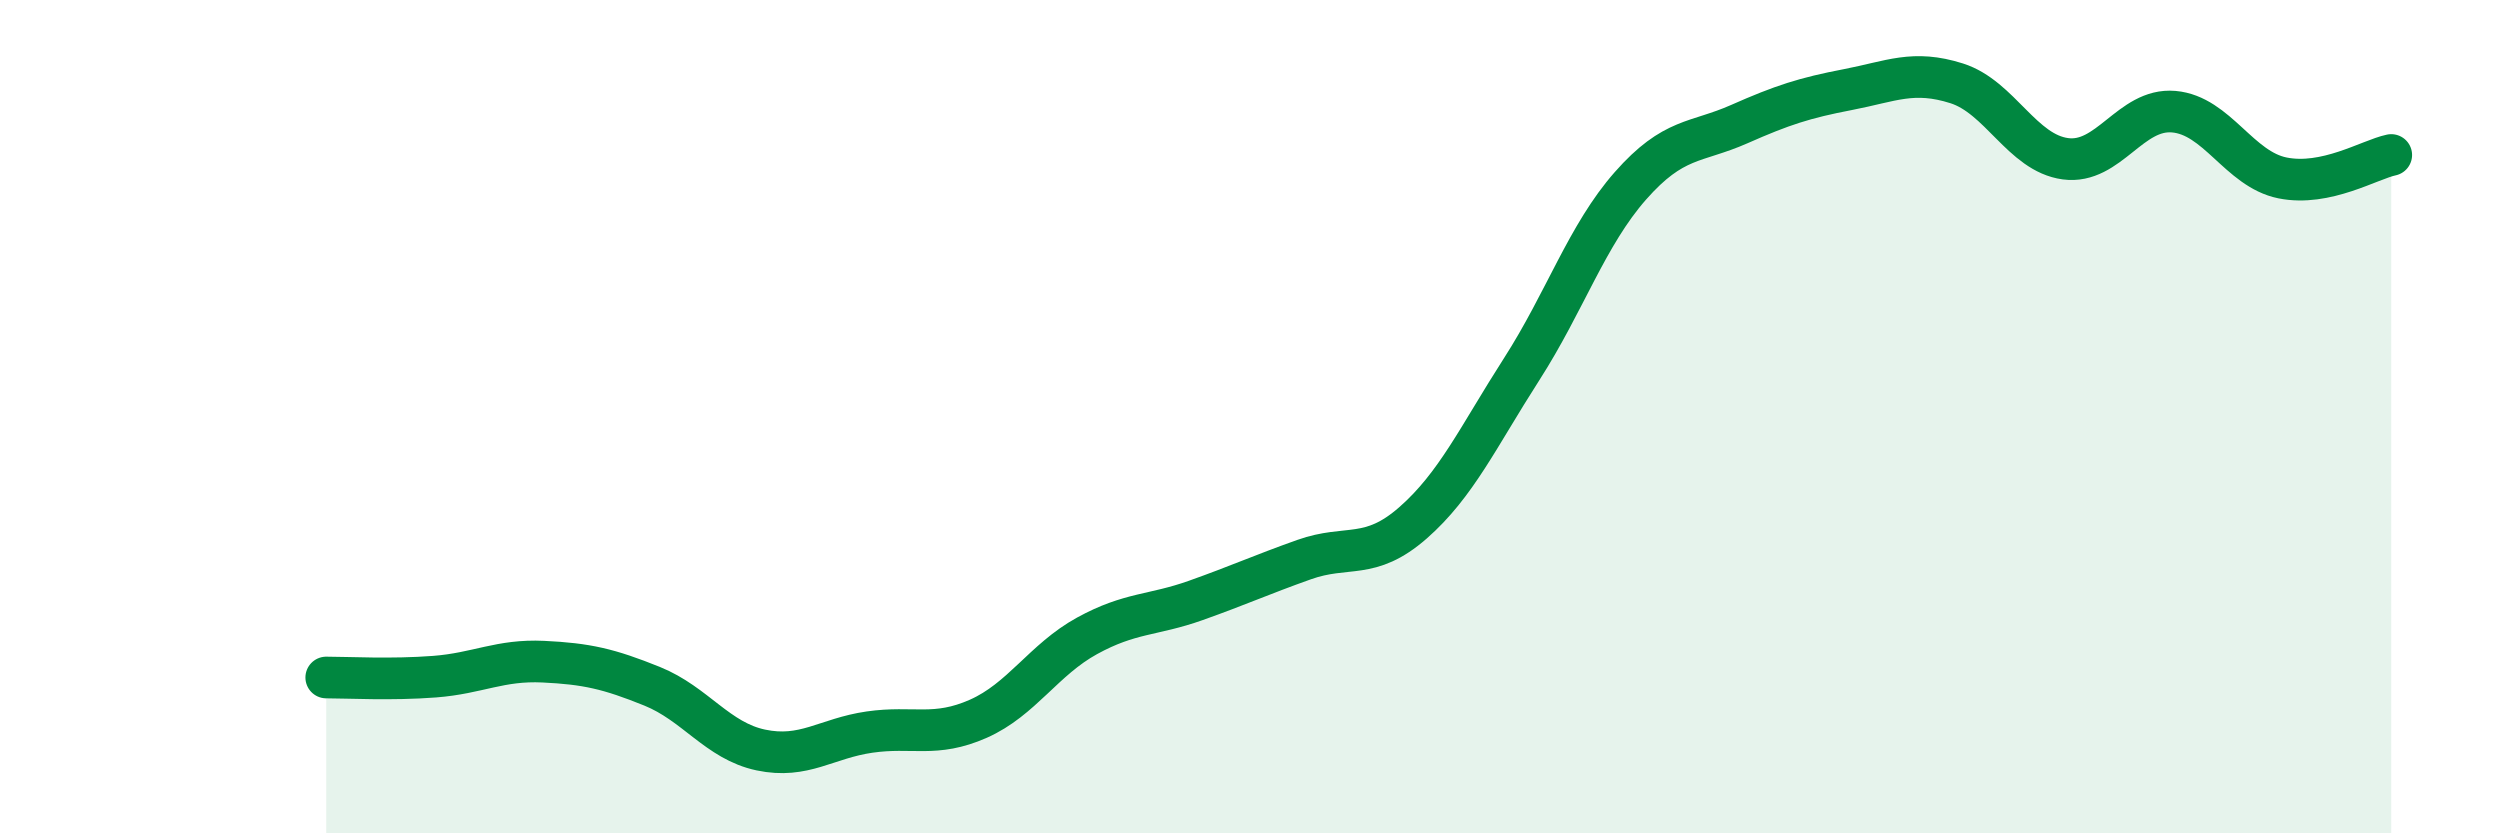
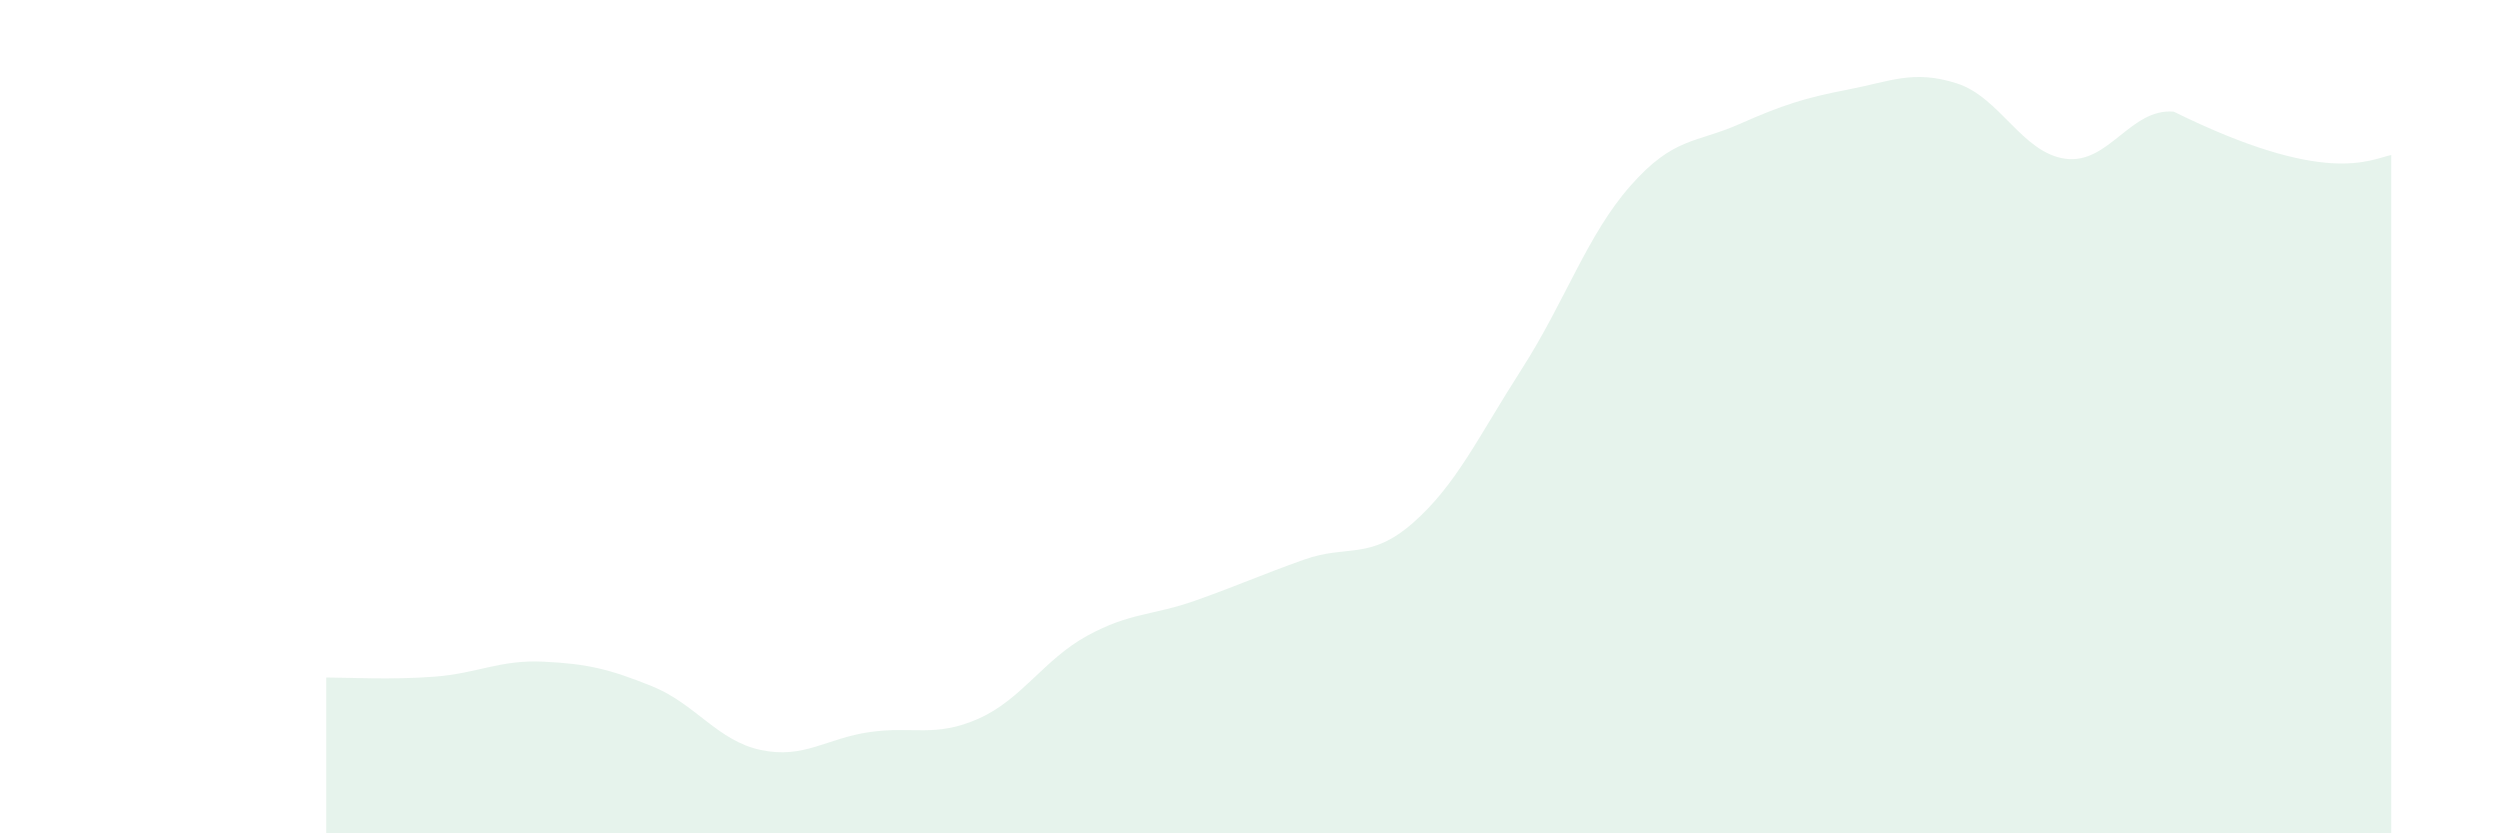
<svg xmlns="http://www.w3.org/2000/svg" width="60" height="20" viewBox="0 0 60 20">
-   <path d="M 7.83,16.26 C 8.35,16.26 9.39,16.32 10.43,16.24 C 11.47,16.16 12,15.83 13.04,15.88 C 14.08,15.93 14.61,16.05 15.65,16.47 C 16.69,16.89 17.22,17.78 18.26,18 C 19.3,18.22 19.83,17.72 20.87,17.57 C 21.91,17.42 22.44,17.71 23.48,17.25 C 24.52,16.79 25.05,15.83 26.09,15.26 C 27.13,14.69 27.66,14.78 28.7,14.41 C 29.74,14.04 30.26,13.8 31.3,13.43 C 32.34,13.06 32.87,13.46 33.91,12.55 C 34.95,11.64 35.48,10.48 36.52,8.86 C 37.56,7.24 38.09,5.64 39.13,4.46 C 40.17,3.28 40.7,3.44 41.74,2.98 C 42.78,2.52 43.31,2.35 44.35,2.15 C 45.39,1.95 45.92,1.67 46.96,2 C 48,2.33 48.53,3.67 49.57,3.81 C 50.61,3.95 51.13,2.59 52.17,2.68 C 53.21,2.77 53.74,4.06 54.78,4.27 C 55.82,4.48 56.87,3.83 57.39,3.72L57.39 20L7.83 20Z" fill="#008740" opacity="0.1" stroke-linecap="round" stroke-linejoin="round" />
-   <path d="M 7.83,16.26 C 8.35,16.26 9.39,16.32 10.43,16.24 C 11.47,16.16 12,15.83 13.04,15.88 C 14.08,15.93 14.61,16.05 15.65,16.47 C 16.69,16.89 17.22,17.78 18.26,18 C 19.3,18.22 19.83,17.72 20.87,17.57 C 21.91,17.42 22.44,17.71 23.48,17.25 C 24.52,16.79 25.05,15.83 26.09,15.26 C 27.13,14.69 27.66,14.78 28.7,14.41 C 29.74,14.04 30.26,13.8 31.3,13.43 C 32.34,13.06 32.87,13.46 33.91,12.55 C 34.95,11.64 35.48,10.48 36.52,8.86 C 37.56,7.24 38.09,5.64 39.13,4.46 C 40.17,3.28 40.7,3.44 41.74,2.98 C 42.78,2.52 43.31,2.35 44.35,2.15 C 45.39,1.95 45.92,1.67 46.96,2 C 48,2.33 48.53,3.67 49.57,3.81 C 50.61,3.95 51.13,2.59 52.17,2.68 C 53.21,2.77 53.74,4.06 54.78,4.27 C 55.82,4.48 56.87,3.83 57.39,3.72" stroke="#008740" stroke-width="1" fill="none" stroke-linecap="round" stroke-linejoin="round" />
+   <path d="M 7.83,16.26 C 8.35,16.26 9.39,16.32 10.43,16.24 C 11.47,16.16 12,15.83 13.04,15.88 C 14.08,15.93 14.61,16.05 15.65,16.47 C 16.69,16.89 17.22,17.78 18.26,18 C 19.3,18.22 19.83,17.72 20.87,17.57 C 21.91,17.42 22.44,17.71 23.48,17.25 C 24.52,16.79 25.05,15.83 26.09,15.26 C 27.13,14.69 27.66,14.78 28.7,14.41 C 29.74,14.04 30.26,13.8 31.3,13.43 C 32.34,13.06 32.87,13.46 33.91,12.55 C 34.95,11.64 35.48,10.48 36.52,8.86 C 37.56,7.24 38.09,5.64 39.13,4.46 C 40.17,3.28 40.7,3.44 41.74,2.98 C 42.78,2.52 43.31,2.35 44.35,2.15 C 45.39,1.95 45.92,1.67 46.96,2 C 48,2.33 48.53,3.67 49.57,3.81 C 50.61,3.95 51.13,2.59 52.17,2.68 C 55.82,4.48 56.87,3.83 57.39,3.72L57.39 20L7.83 20Z" fill="#008740" opacity="0.1" stroke-linecap="round" stroke-linejoin="round" />
</svg>